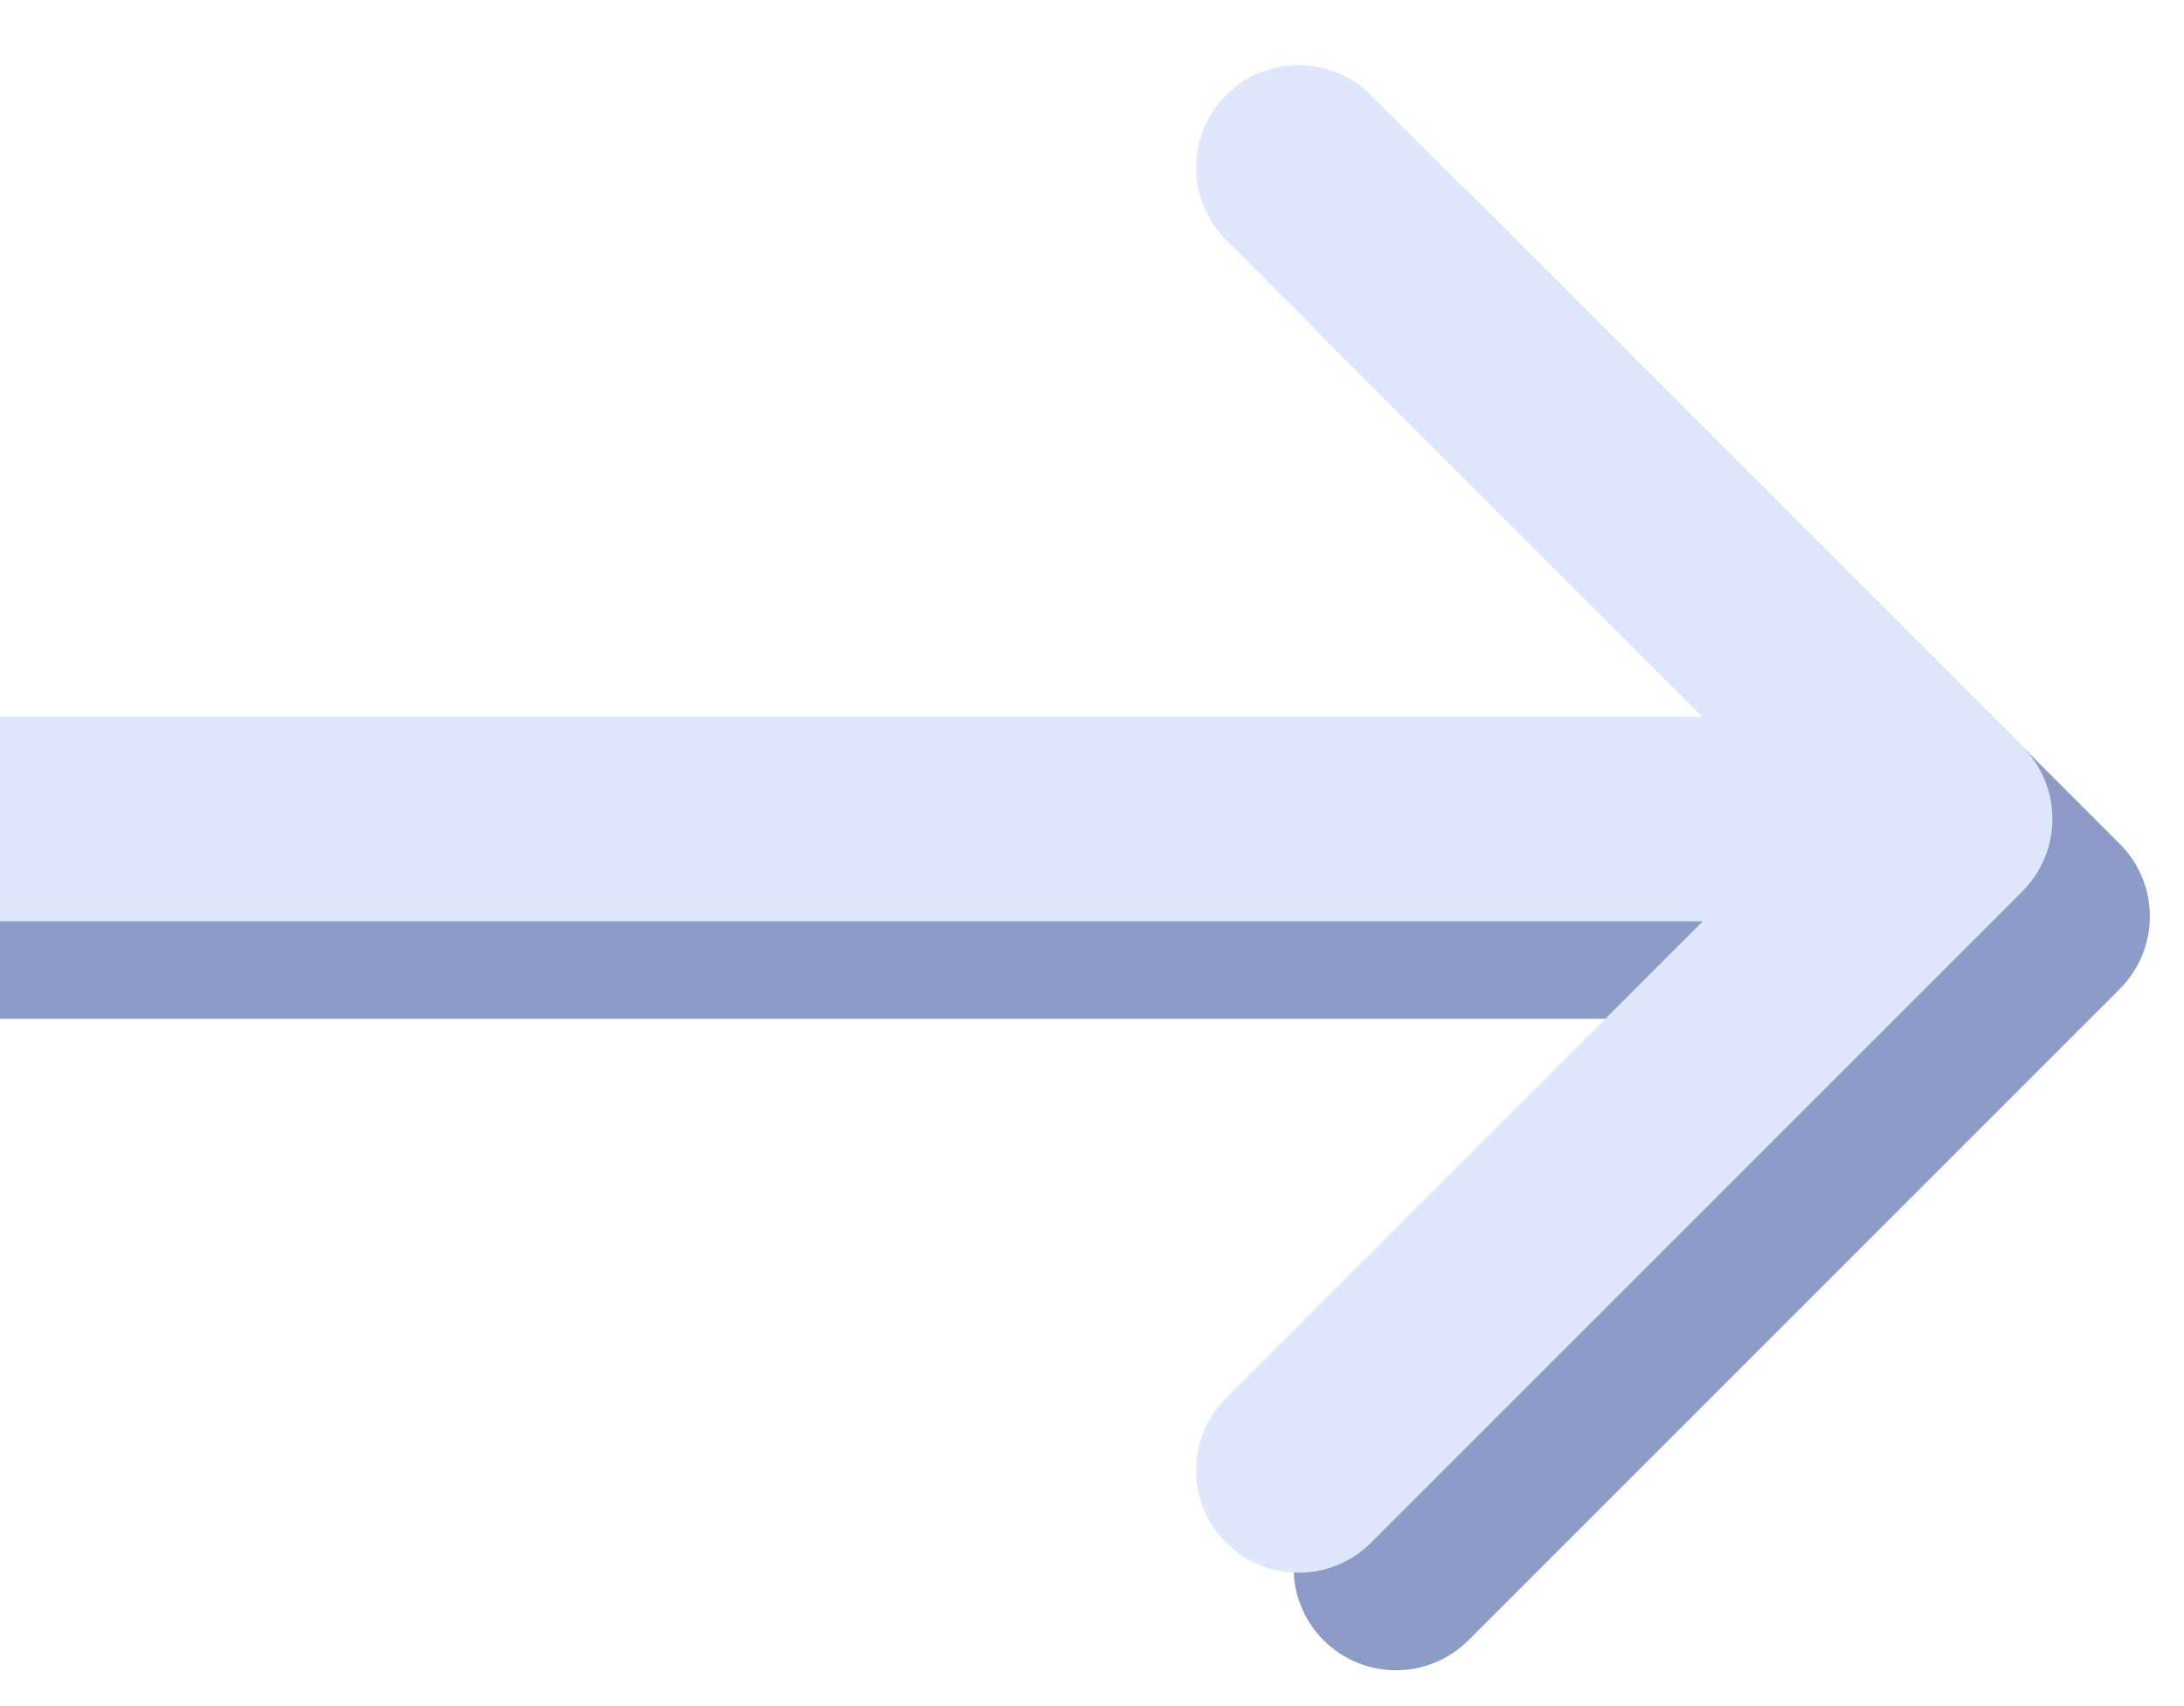
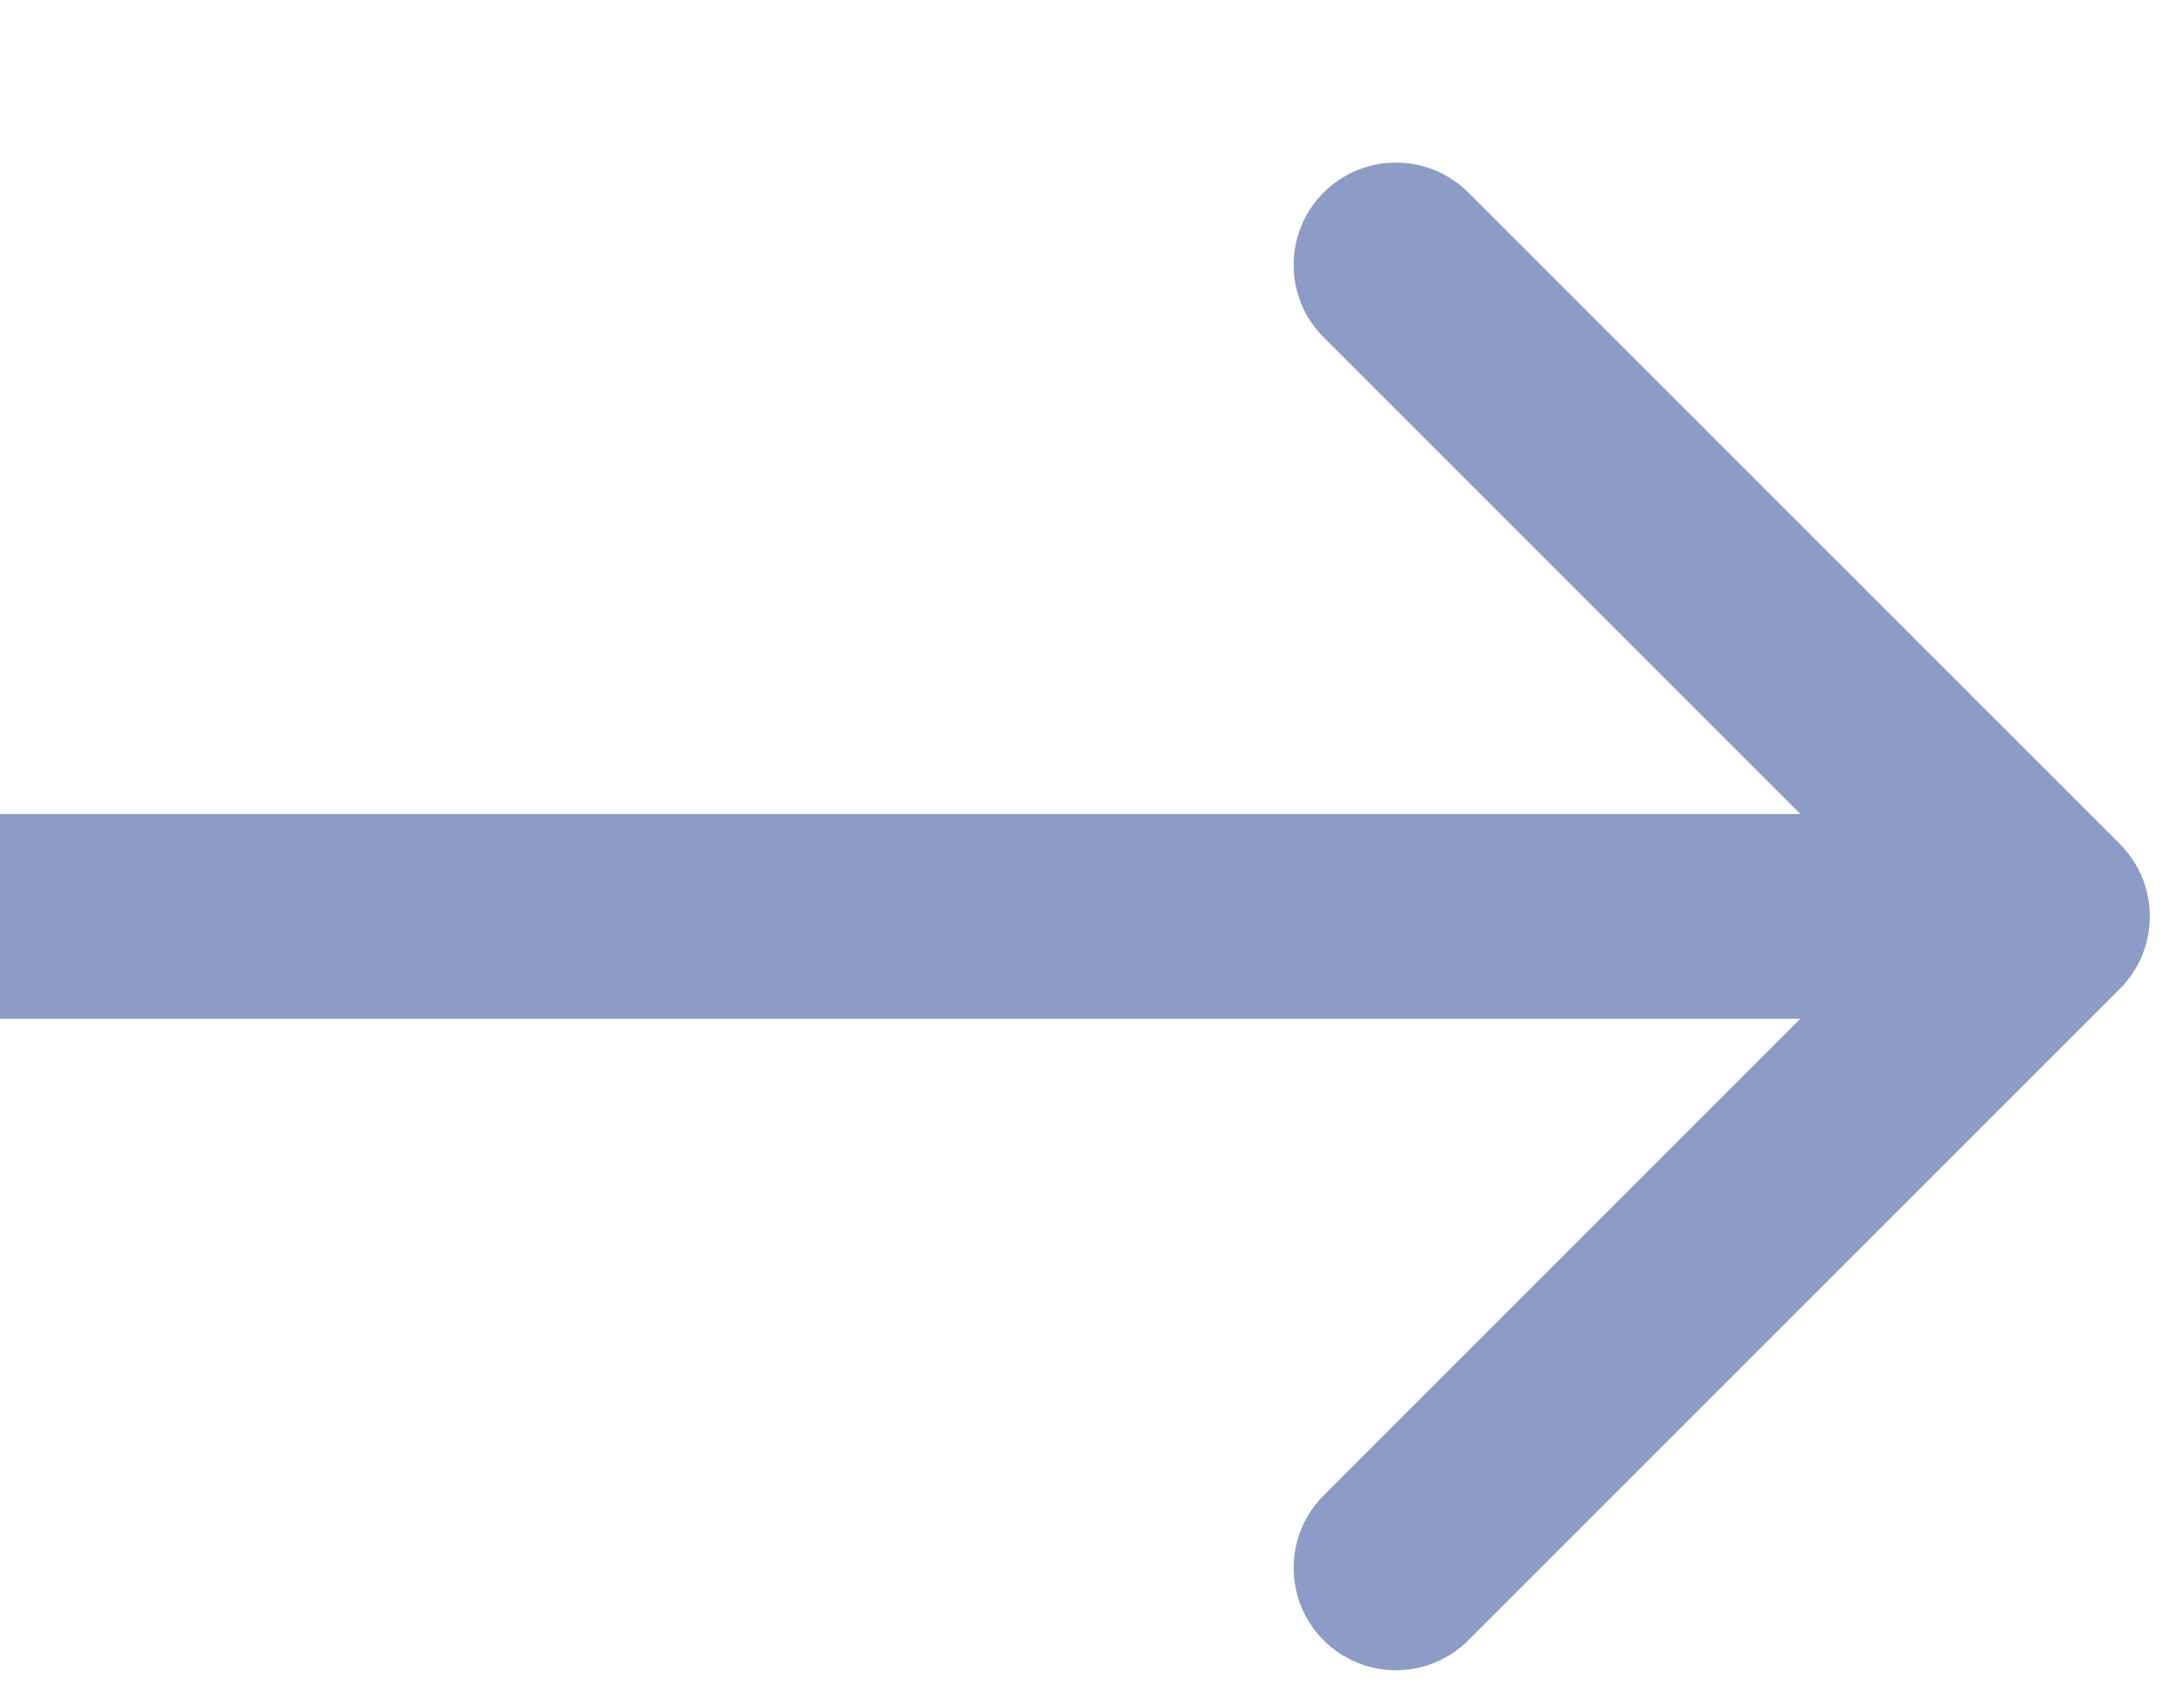
<svg xmlns="http://www.w3.org/2000/svg" width="32" height="25" viewBox="0 0 32 25" fill="none">
  <path d="M31.061 14.489C31.646 13.903 31.646 12.954 31.061 12.368L21.515 2.822C20.929 2.236 19.979 2.236 19.393 2.822C18.808 3.408 18.808 4.357 19.393 4.943L27.879 13.428L19.393 21.914C18.808 22.5 18.808 23.449 19.393 24.035C19.979 24.621 20.929 24.621 21.515 24.035L31.061 14.489ZM0 14.928H30V11.928H0V14.928Z" fill="#8D9CC7" />
-   <path d="M29.632 13.061C30.218 12.475 30.218 11.525 29.632 10.939L20.086 1.393C19.5 0.808 18.551 0.808 17.965 1.393C17.379 1.979 17.379 2.929 17.965 3.515L26.45 12L17.965 20.485C17.379 21.071 17.379 22.021 17.965 22.607C18.551 23.192 19.5 23.192 20.086 22.607L29.632 13.061ZM0 13.5H28.571V10.5H0V13.5Z" fill="#DFE7FD" />
</svg>